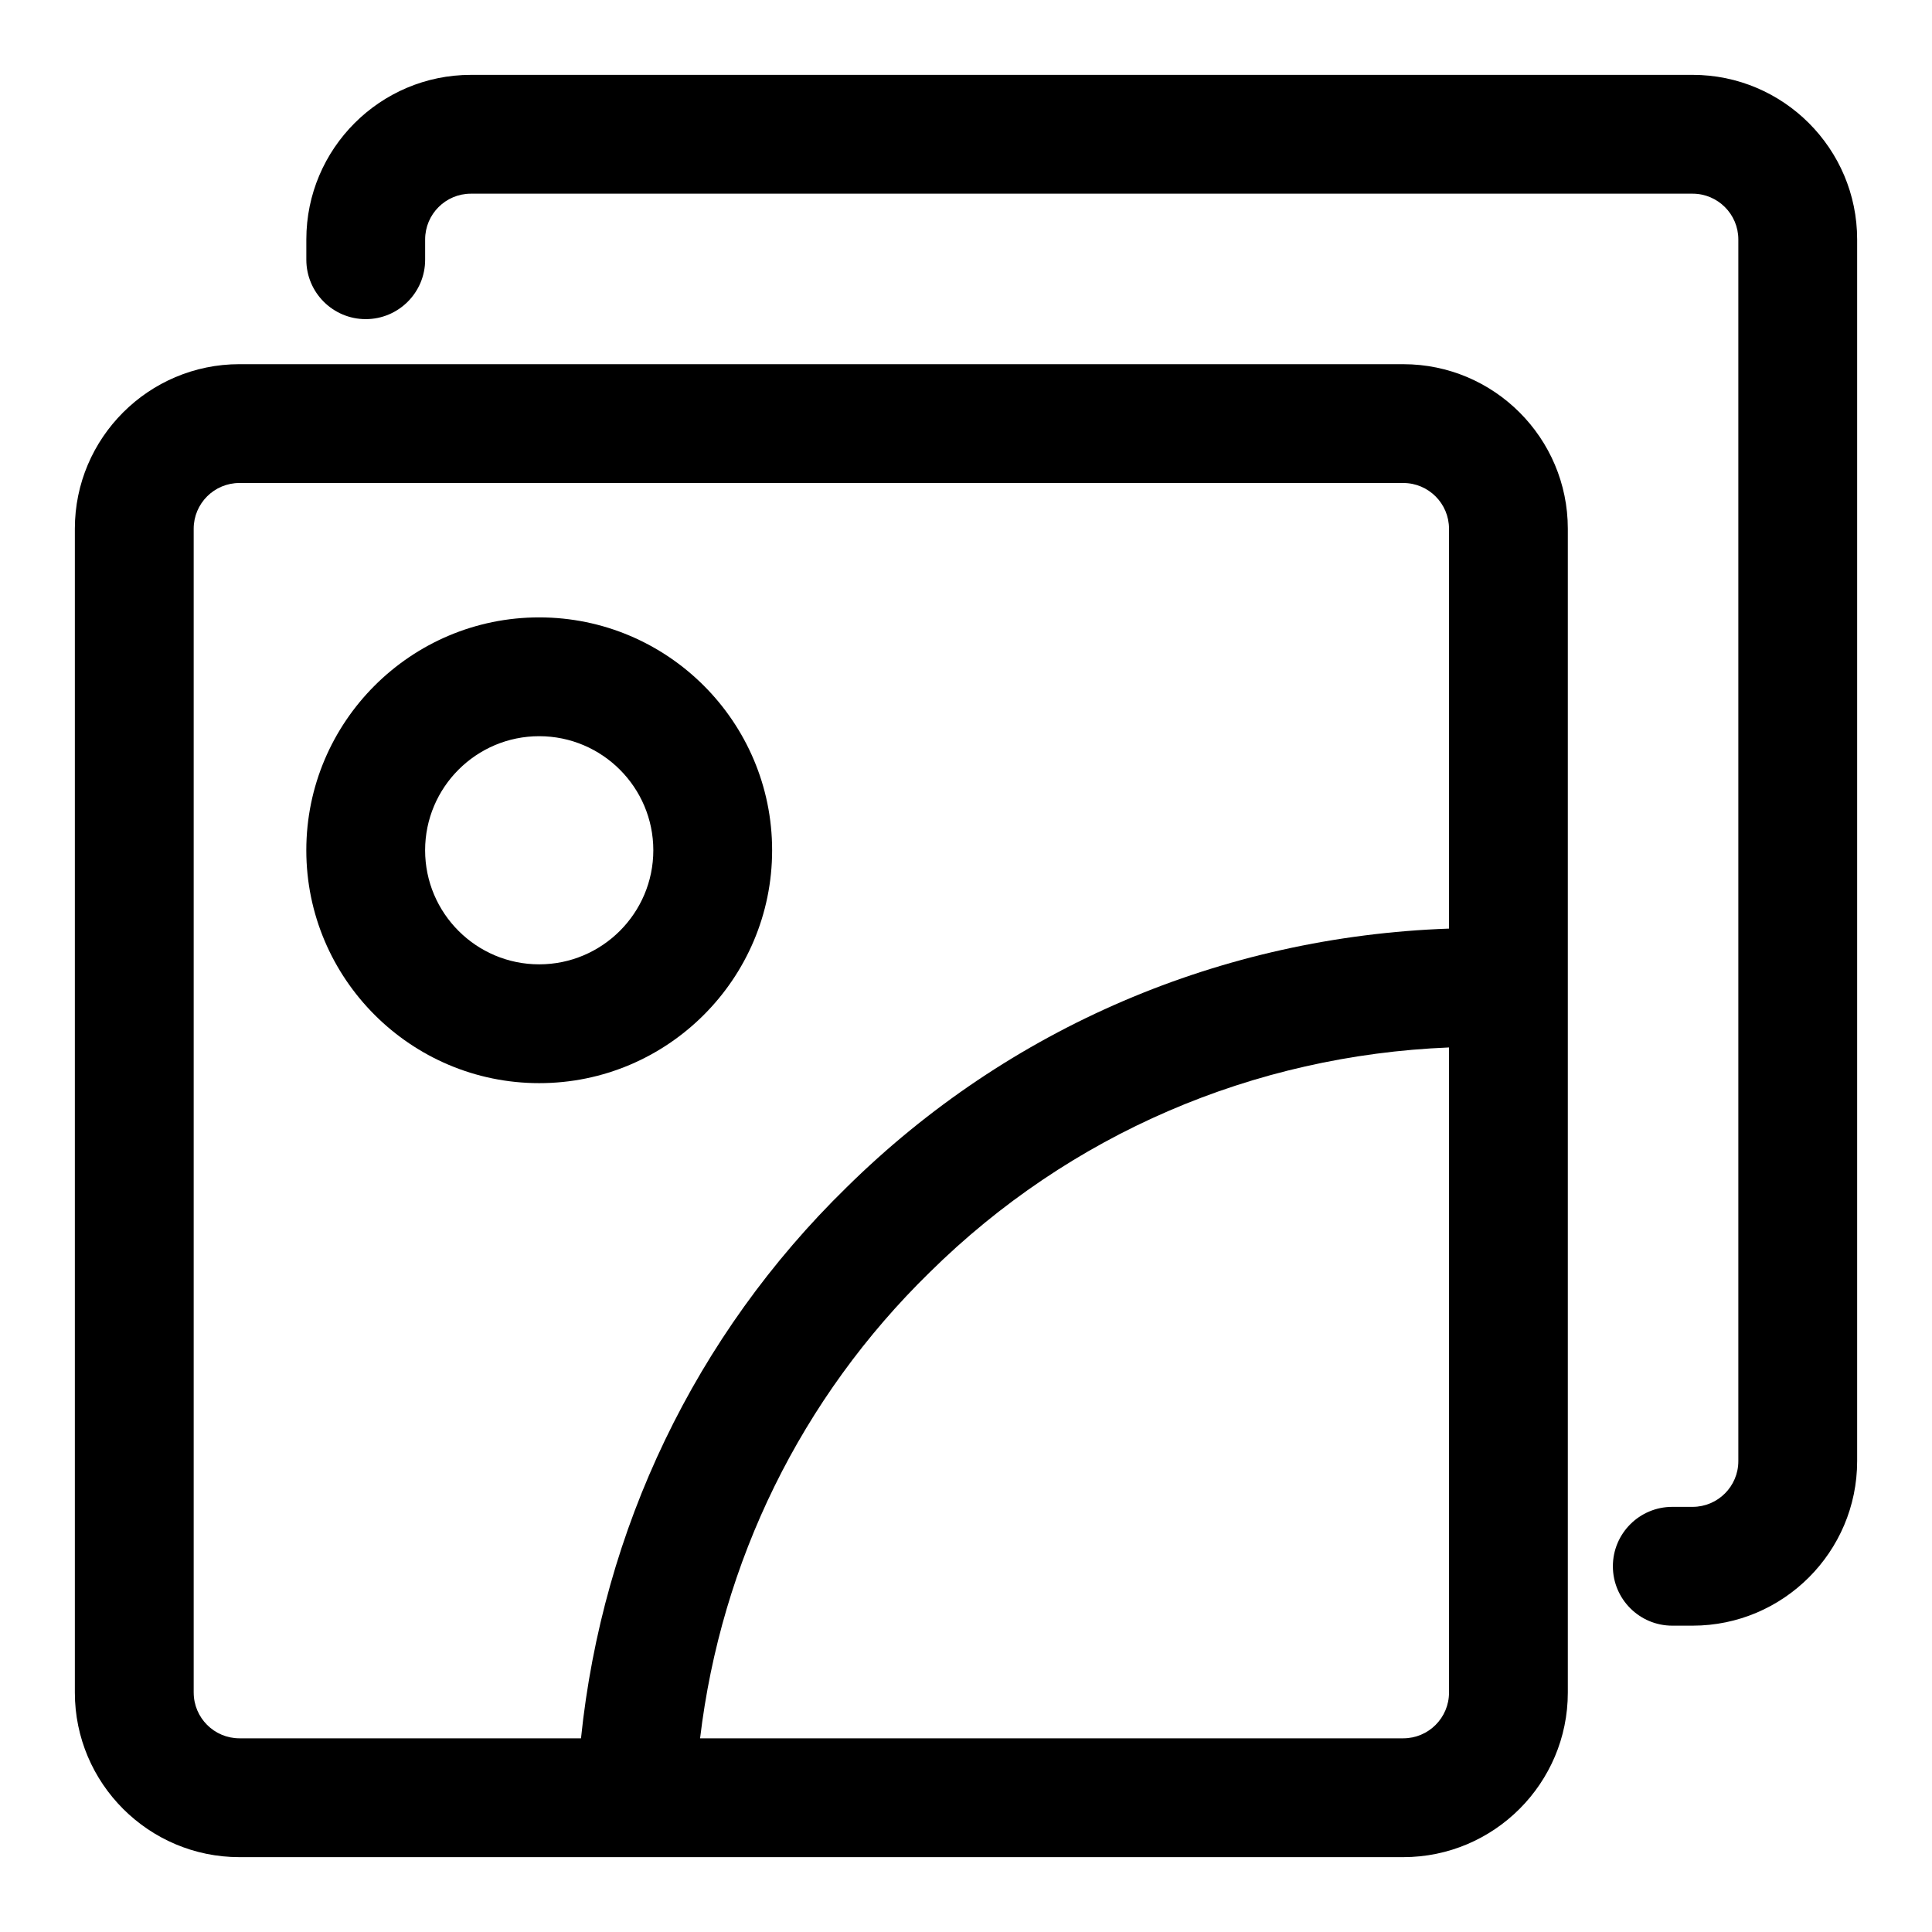
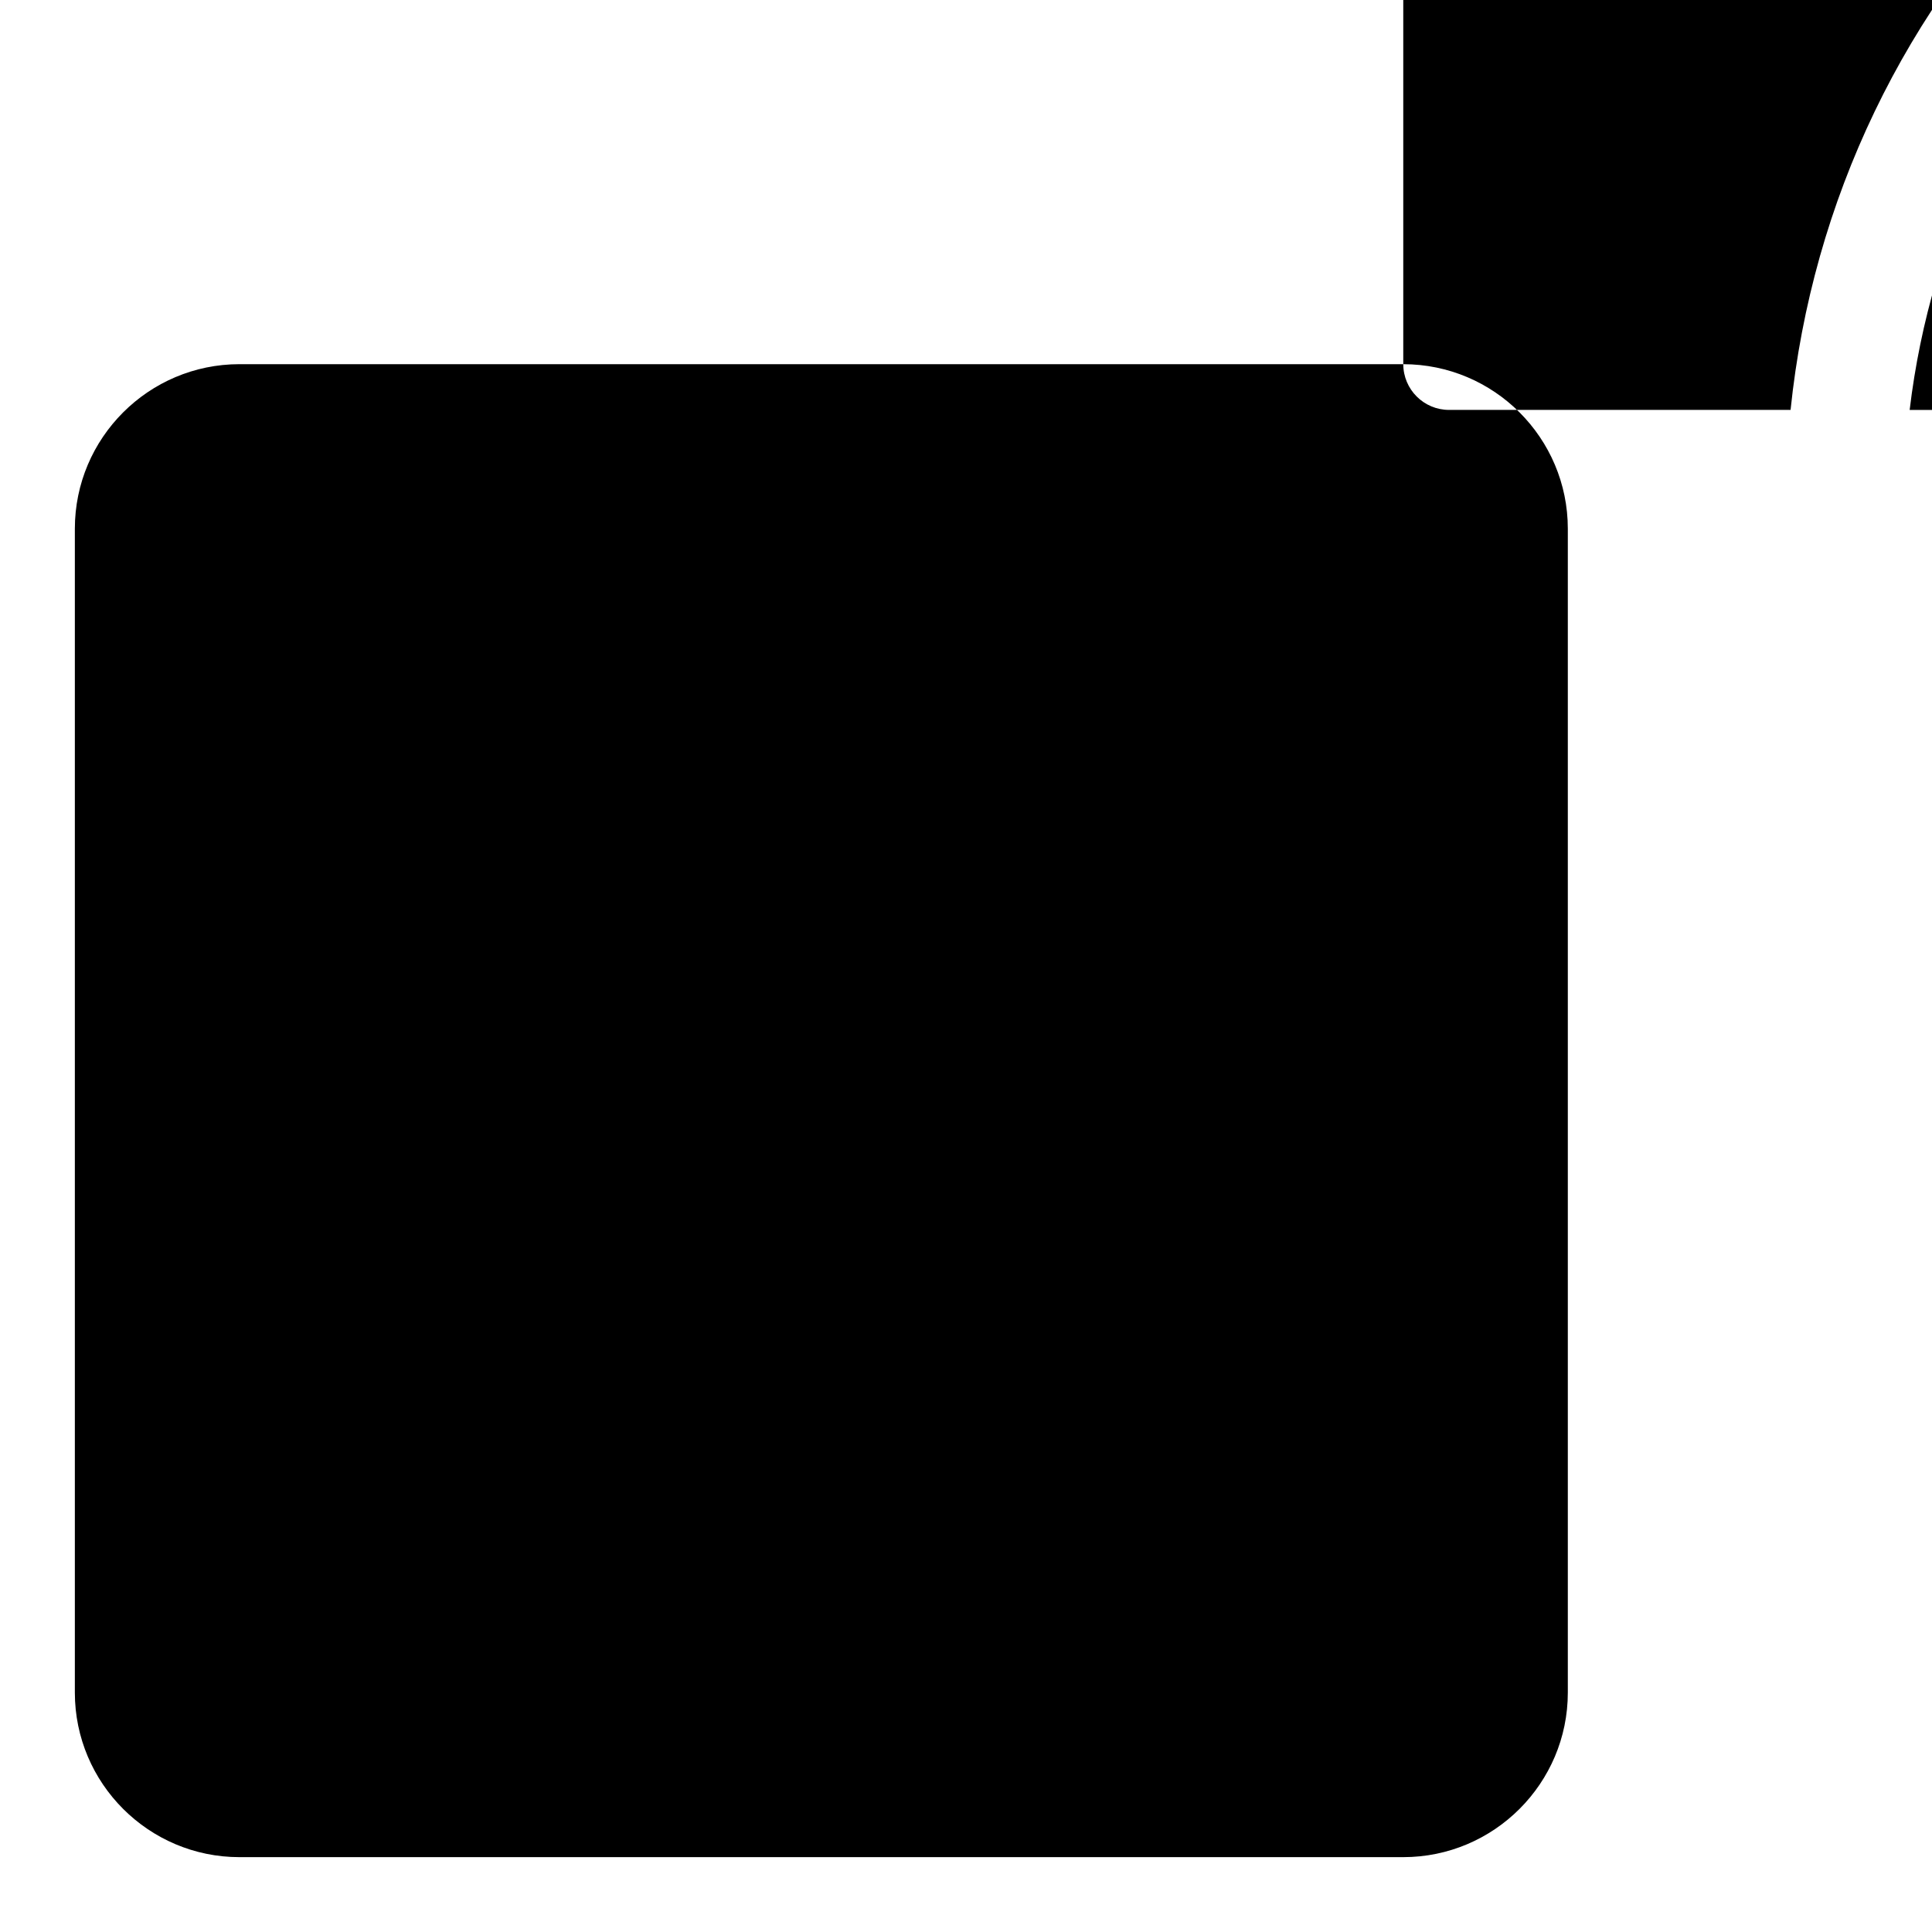
<svg xmlns="http://www.w3.org/2000/svg" fill="#000000" width="800px" height="800px" version="1.1" viewBox="144 144 512 512">
  <g>
-     <path d="m592.55 163.84h-323.76c-24.043 0-43.609 19.57-43.609 43.609v5.383c0 8.691 7.055 15.742 15.742 15.742 8.691 0 15.742-7.055 15.742-15.742v-5.379c0-6.691 5.434-12.125 12.125-12.125h323.76c6.691 0 12.125 5.434 12.125 12.125v323.76c0 6.691-5.434 12.121-12.121 12.121h-5.383c-8.691 0-15.742 7.055-15.742 15.742 0 8.691 7.055 15.742 15.742 15.742h5.383c24.043 0 43.609-19.57 43.609-43.609v-323.76c0-24.043-19.57-43.613-43.613-43.613z" />
-     <path d="m515.88 240.51h-308.43c-24.043 0-43.613 19.555-43.613 43.609v308.43c0 24.043 19.57 43.613 43.613 43.613h308.43c24.043 0 43.609-19.57 43.609-43.609v-308.43c0-24.055-19.555-43.609-43.609-43.609zm-320.55 352.04v-308.43c0-6.691 5.434-12.121 12.121-12.121h308.43c6.691 0 12.121 5.434 12.121 12.121v105.97c-60.191 2.125-116.65 26.137-159.66 68.582-40.156 39.234-64.656 90.641-70.371 146h-90.512c-6.691 0-12.125-5.434-12.125-12.125zm320.55 12.125h-186.35c5.574-46.809 26.734-90.184 60.883-123.53 37.125-36.652 85.727-57.449 137.59-59.559v170.96c0 6.691-5.43 12.125-12.121 12.125z" />
-     <path d="m348.62 369.33c0-34.039-27.695-61.715-61.73-61.715-34.039 0-61.715 27.695-61.715 61.715 0 34.023 27.695 61.715 61.715 61.715 34.039 0.02 61.73-27.676 61.73-61.715zm-91.961 0c0-16.672 13.555-30.23 30.23-30.23 16.672 0 30.246 13.555 30.246 30.23 0 16.672-13.57 30.23-30.246 30.23s-30.23-13.555-30.23-30.23z" />
+     <path d="m515.88 240.51h-308.43c-24.043 0-43.613 19.555-43.613 43.609v308.43c0 24.043 19.57 43.613 43.613 43.613h308.43c24.043 0 43.609-19.57 43.609-43.609v-308.43c0-24.055-19.555-43.609-43.609-43.609zv-308.43c0-6.691 5.434-12.121 12.121-12.121h308.43c6.691 0 12.121 5.434 12.121 12.121v105.97c-60.191 2.125-116.65 26.137-159.66 68.582-40.156 39.234-64.656 90.641-70.371 146h-90.512c-6.691 0-12.125-5.434-12.125-12.125zm320.55 12.125h-186.35c5.574-46.809 26.734-90.184 60.883-123.53 37.125-36.652 85.727-57.449 137.59-59.559v170.96c0 6.691-5.43 12.125-12.121 12.125z" />
  </g>
</svg>